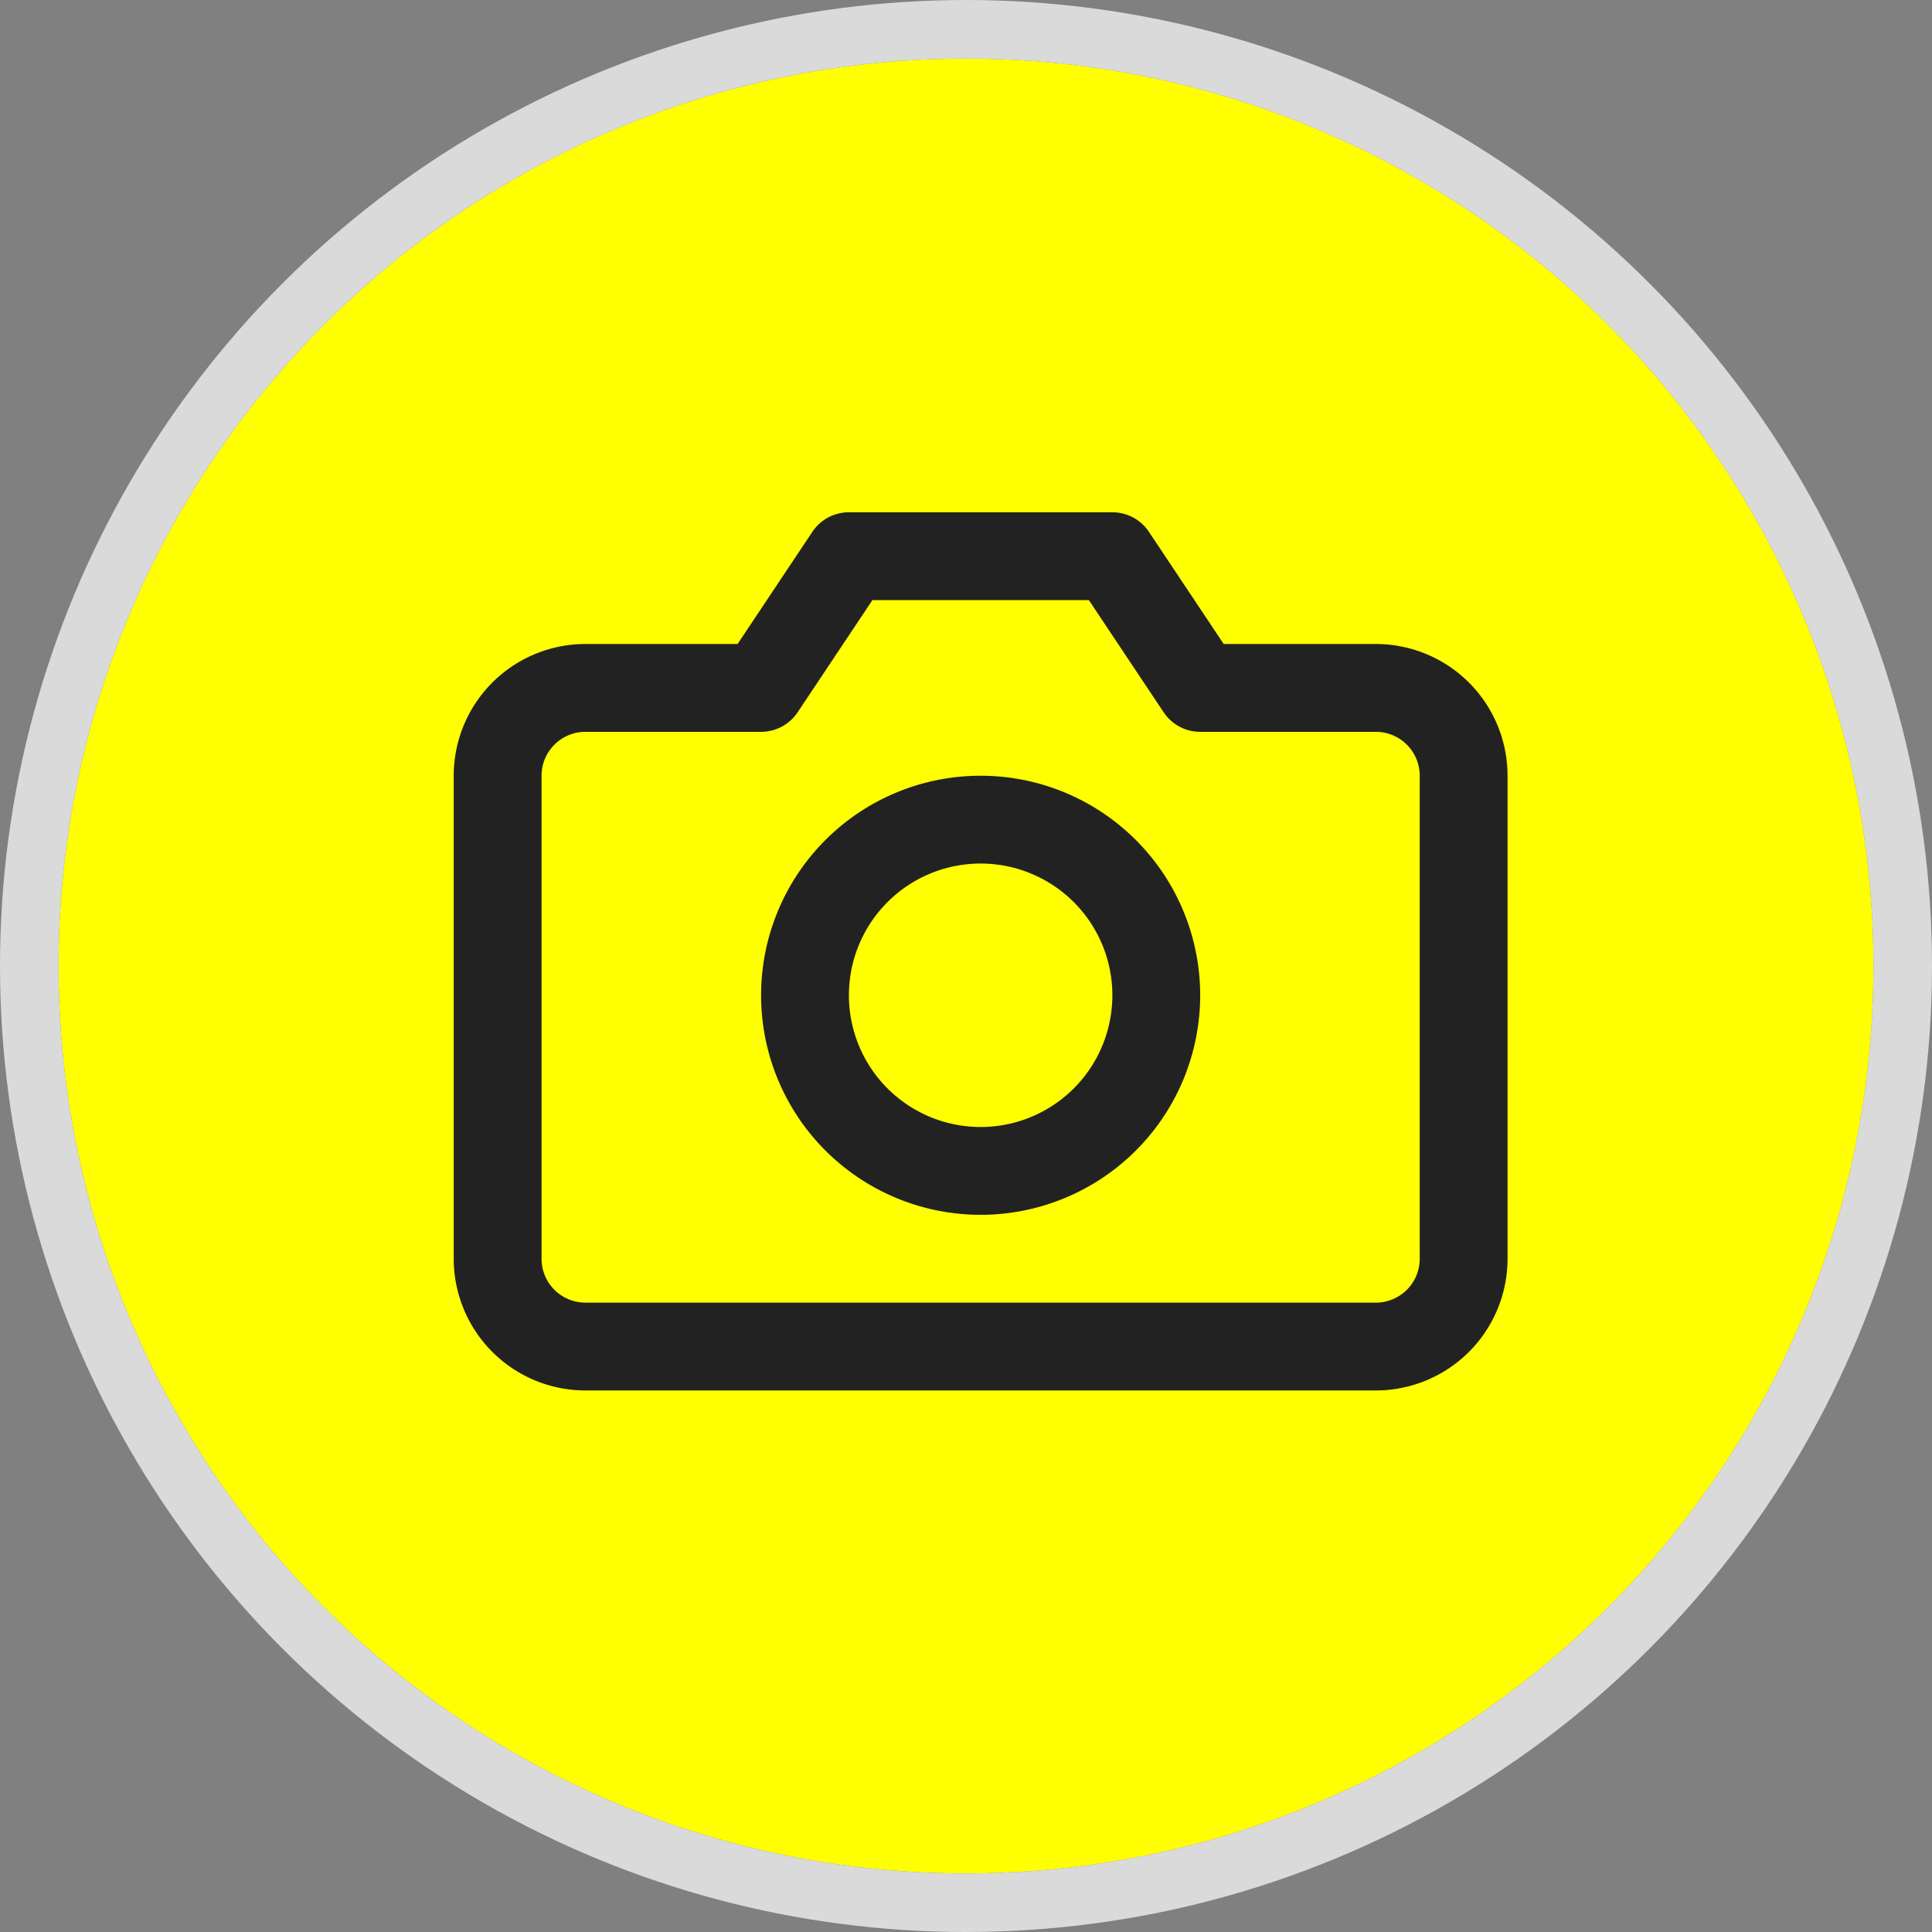
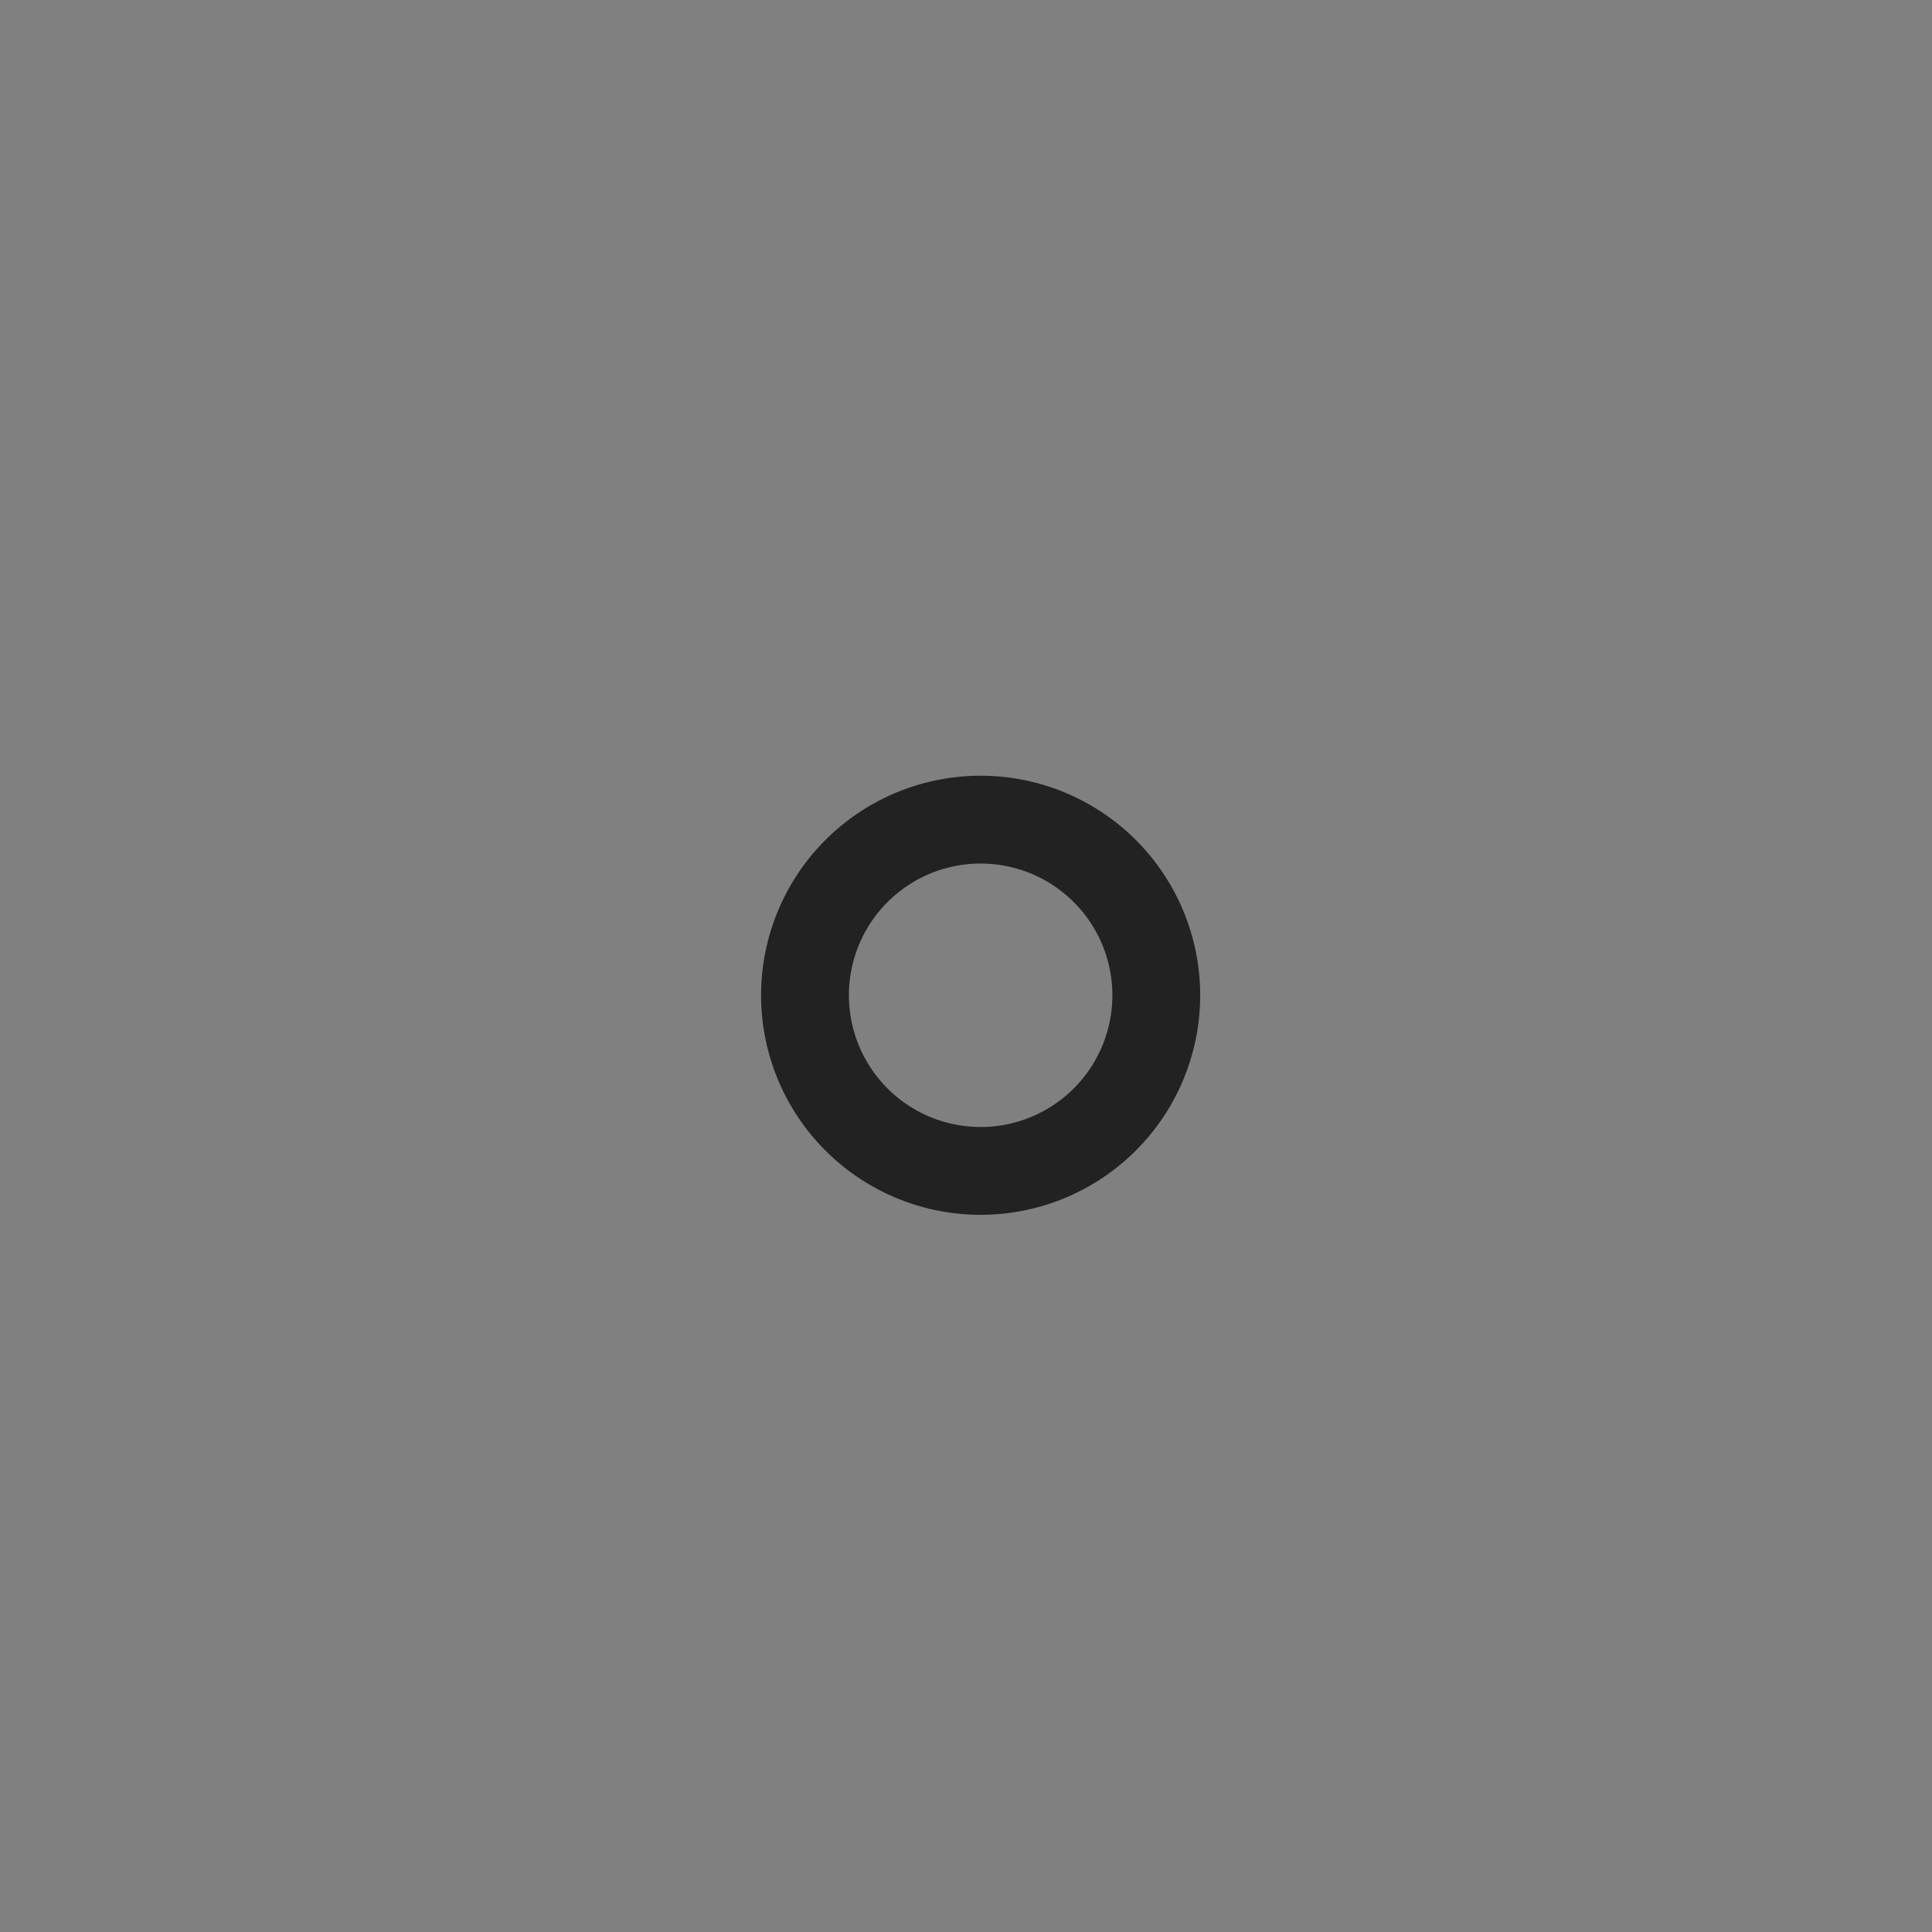
<svg xmlns="http://www.w3.org/2000/svg" width="66" height="66">
  <rect width="100%" height="100%" fill="#808080" stroke="none" />
  <g transform="translate(2 2)" fill="#ffff01" stroke="#dadadb" stroke-width="2">
-     <circle cx="31" cy="31" r="31" stroke="none" />
-     <circle cx="31" cy="31" r="32" fill="none" />
-   </g>
+     </g>
  <g fill="none" stroke="#222" stroke-linecap="round" stroke-linejoin="round" stroke-width="3">
-     <path d="M50 43a3 3 0 0 1-3 3H20a3 3 0 0 1-3-3V26.5a3 3 0 0 1 3-3h6l3-4.5h9l3 4.5h6a3 3 0 0 1 3 3Z" />
    <path d="M39.5 34a6 6 0 1 1-6-6 6 6 0 0 1 6 6Z" />
  </g>
</svg>